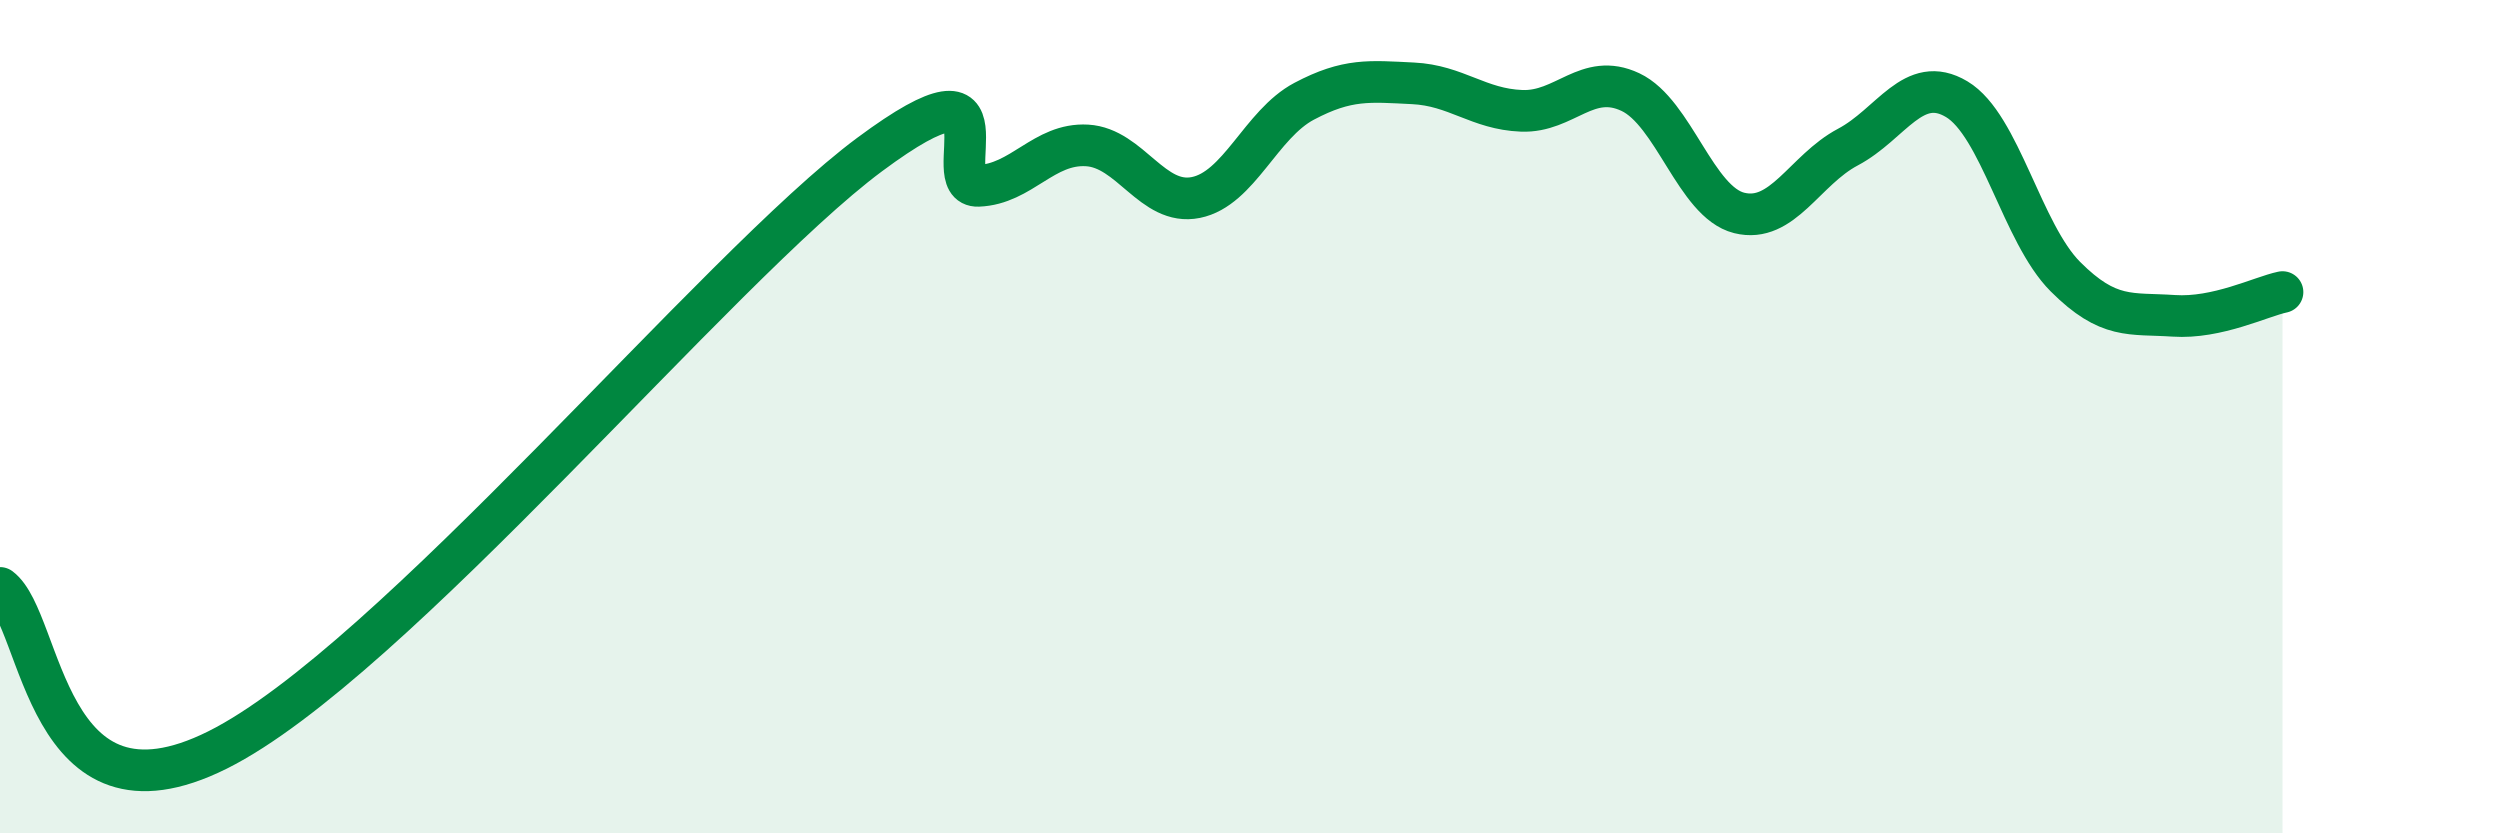
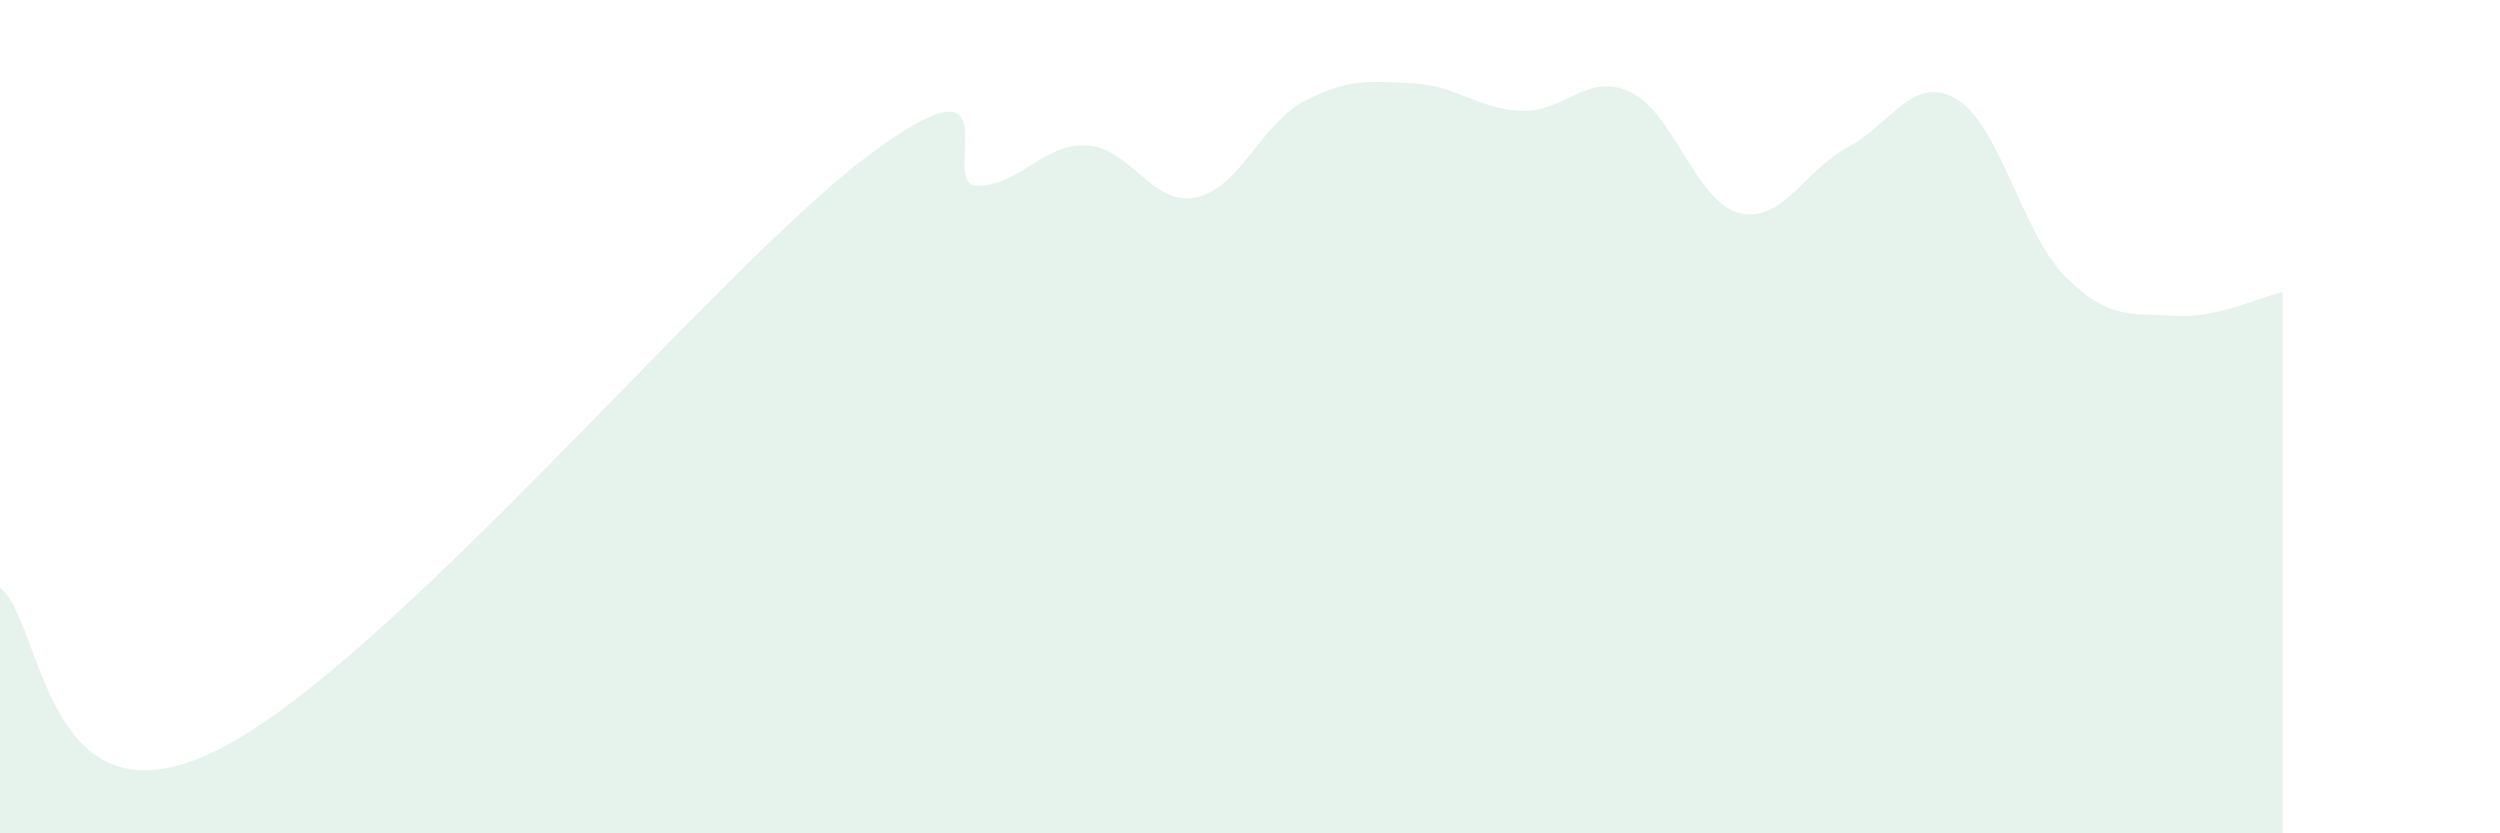
<svg xmlns="http://www.w3.org/2000/svg" width="60" height="20" viewBox="0 0 60 20">
  <path d="M 0,14.11 C 1.04,14.89 1.05,20.08 5.22,18 C 9.39,15.92 17.22,6.42 20.87,3.71 C 24.52,1 22.44,4.5 23.48,4.46 C 24.52,4.42 25.05,3.43 26.09,3.49 C 27.13,3.55 27.66,4.95 28.7,4.74 C 29.74,4.53 30.26,2.98 31.3,2.43 C 32.34,1.88 32.87,1.95 33.91,2 C 34.95,2.05 35.48,2.62 36.52,2.66 C 37.56,2.7 38.09,1.72 39.13,2.21 C 40.17,2.7 40.7,4.85 41.74,5.11 C 42.78,5.37 43.31,4.08 44.35,3.53 C 45.39,2.98 45.92,1.76 46.96,2.38 C 48,3 48.53,5.6 49.57,6.64 C 50.61,7.68 51.13,7.51 52.17,7.58 C 53.21,7.65 54.26,7.12 54.78,7.01L54.78 20L0 20Z" fill="#008740" opacity="0.1" stroke-linecap="round" stroke-linejoin="round" />
-   <path d="M 0,14.11 C 1.04,14.89 1.05,20.08 5.22,18 C 9.39,15.92 17.22,6.42 20.87,3.71 C 24.52,1 22.44,4.5 23.48,4.46 C 24.52,4.42 25.05,3.43 26.09,3.49 C 27.13,3.55 27.66,4.95 28.7,4.74 C 29.74,4.53 30.26,2.98 31.3,2.43 C 32.34,1.88 32.87,1.95 33.91,2 C 34.95,2.05 35.48,2.62 36.52,2.66 C 37.56,2.7 38.09,1.72 39.13,2.21 C 40.17,2.7 40.7,4.85 41.74,5.11 C 42.78,5.37 43.31,4.08 44.35,3.53 C 45.39,2.98 45.92,1.76 46.96,2.38 C 48,3 48.53,5.6 49.57,6.64 C 50.61,7.68 51.13,7.51 52.17,7.58 C 53.21,7.65 54.26,7.12 54.78,7.01" stroke="#008740" stroke-width="1" fill="none" stroke-linecap="round" stroke-linejoin="round" />
</svg>